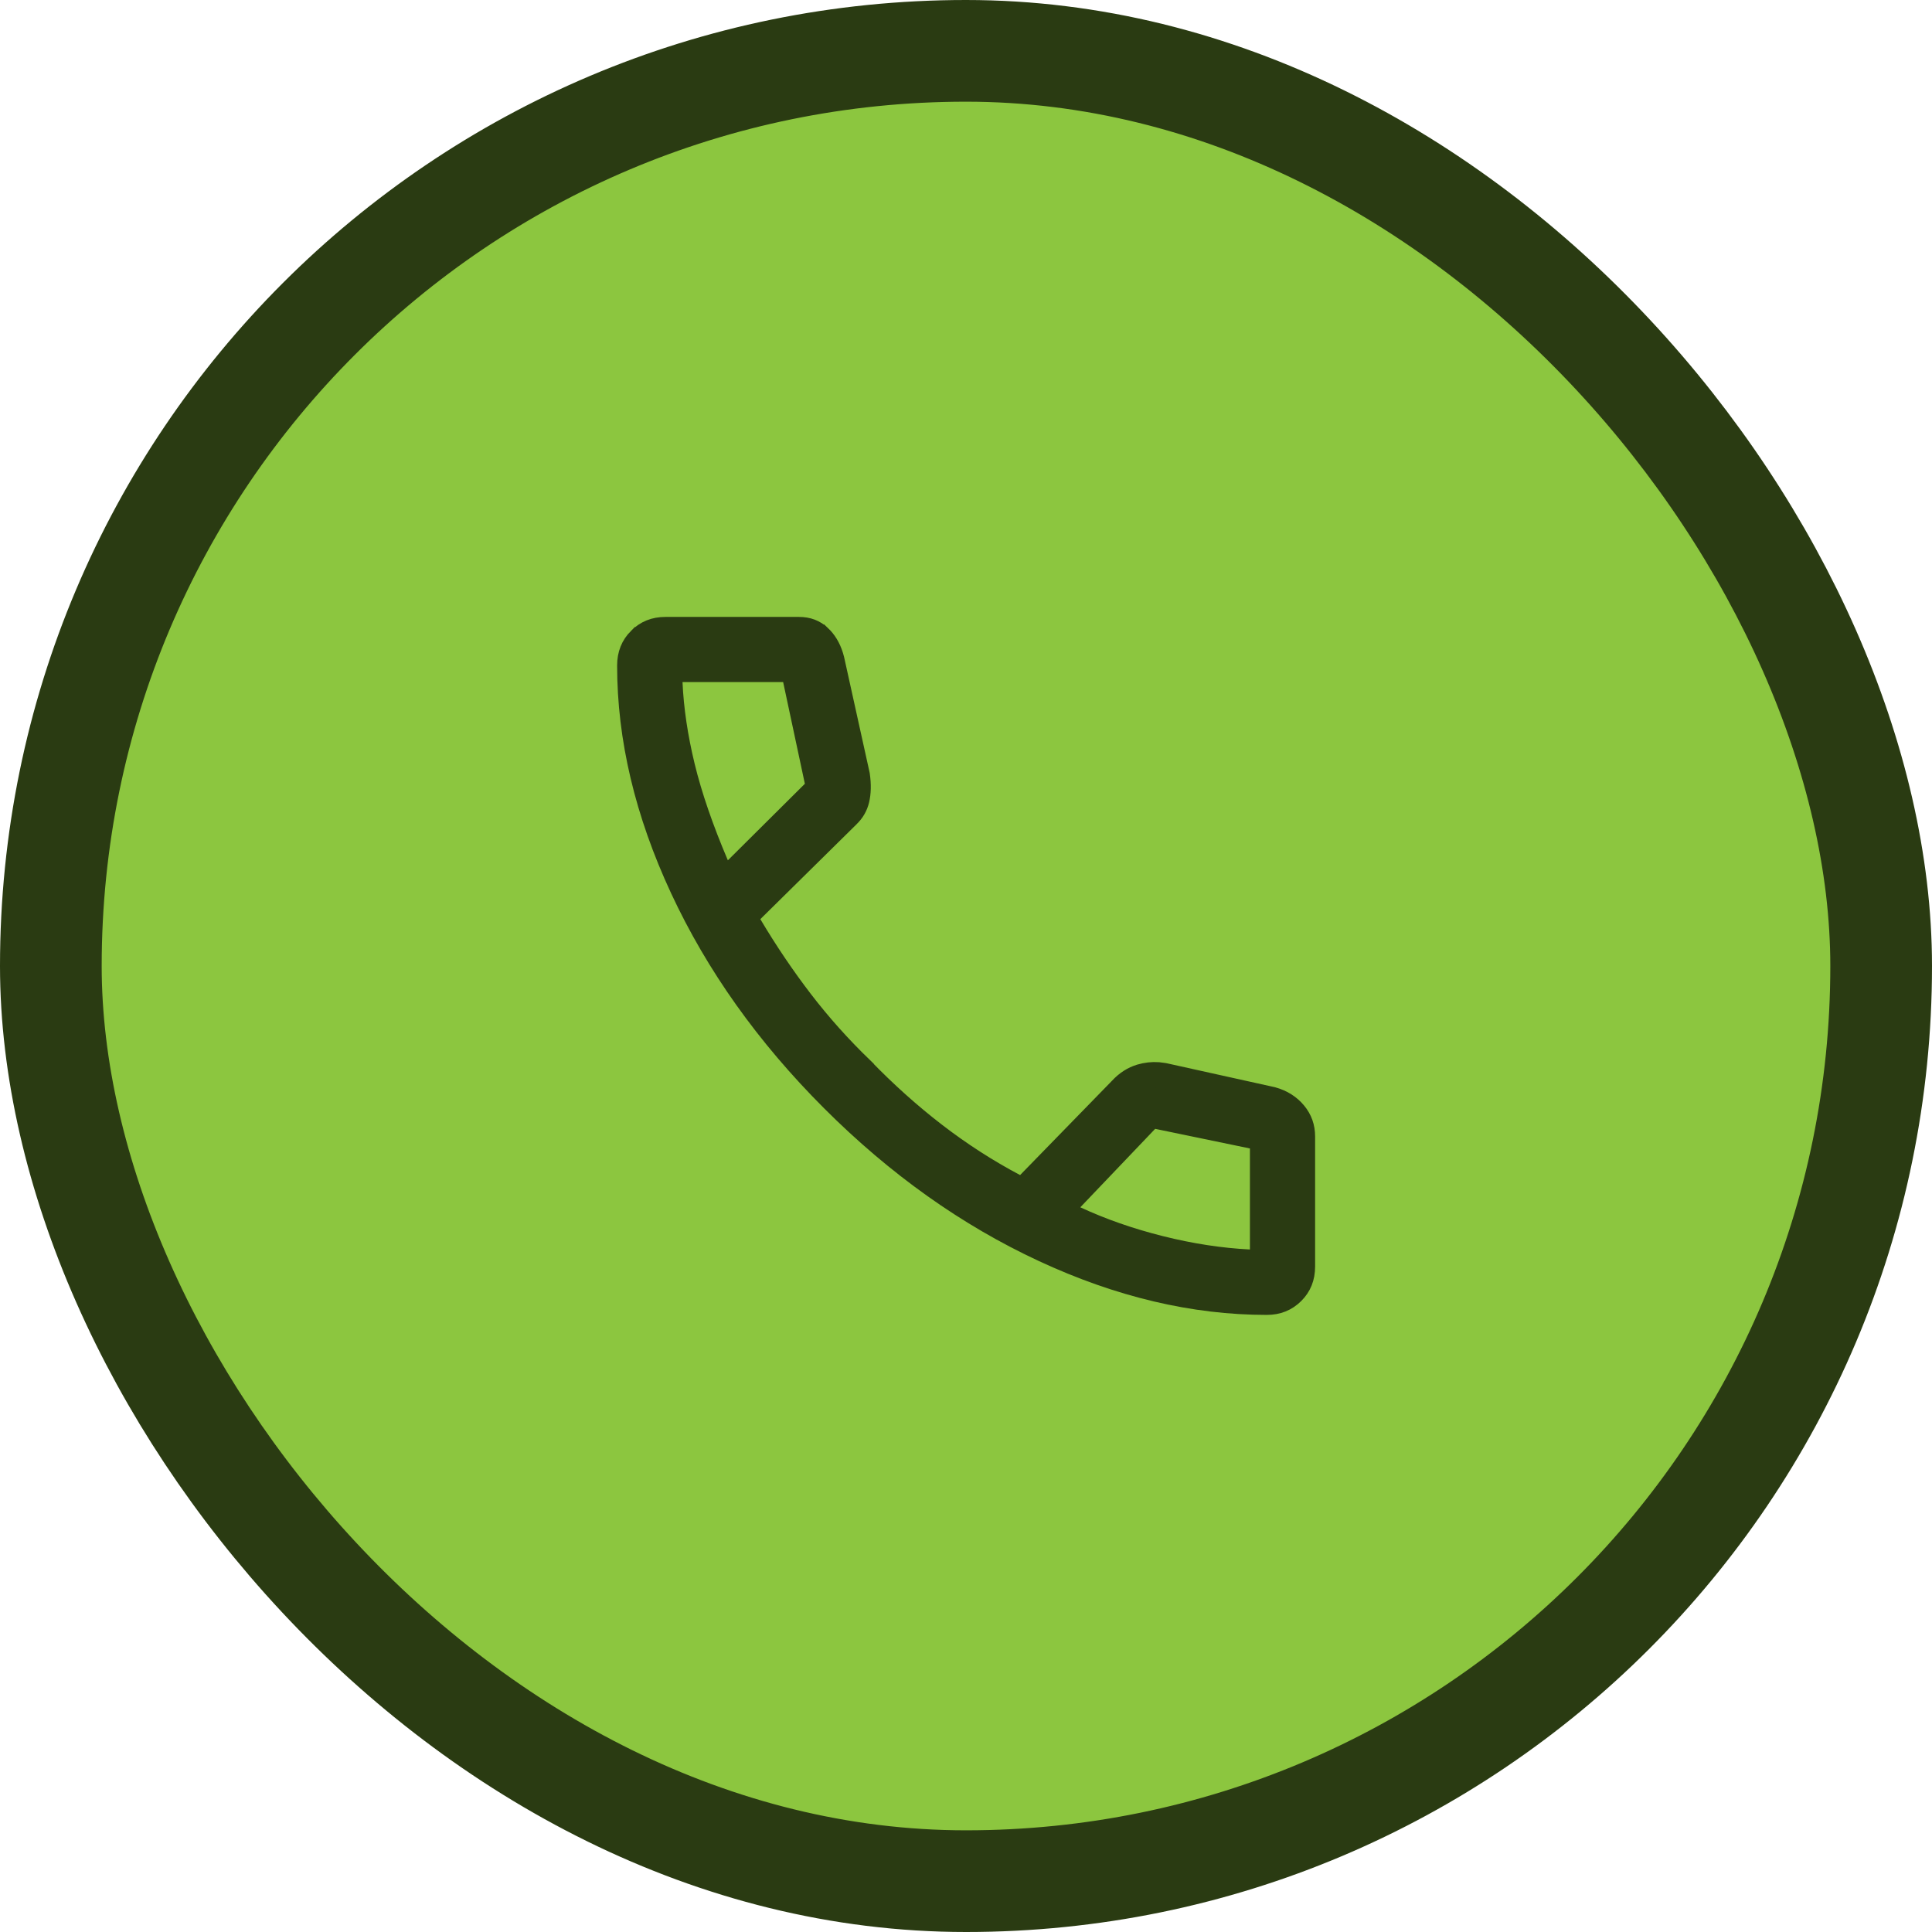
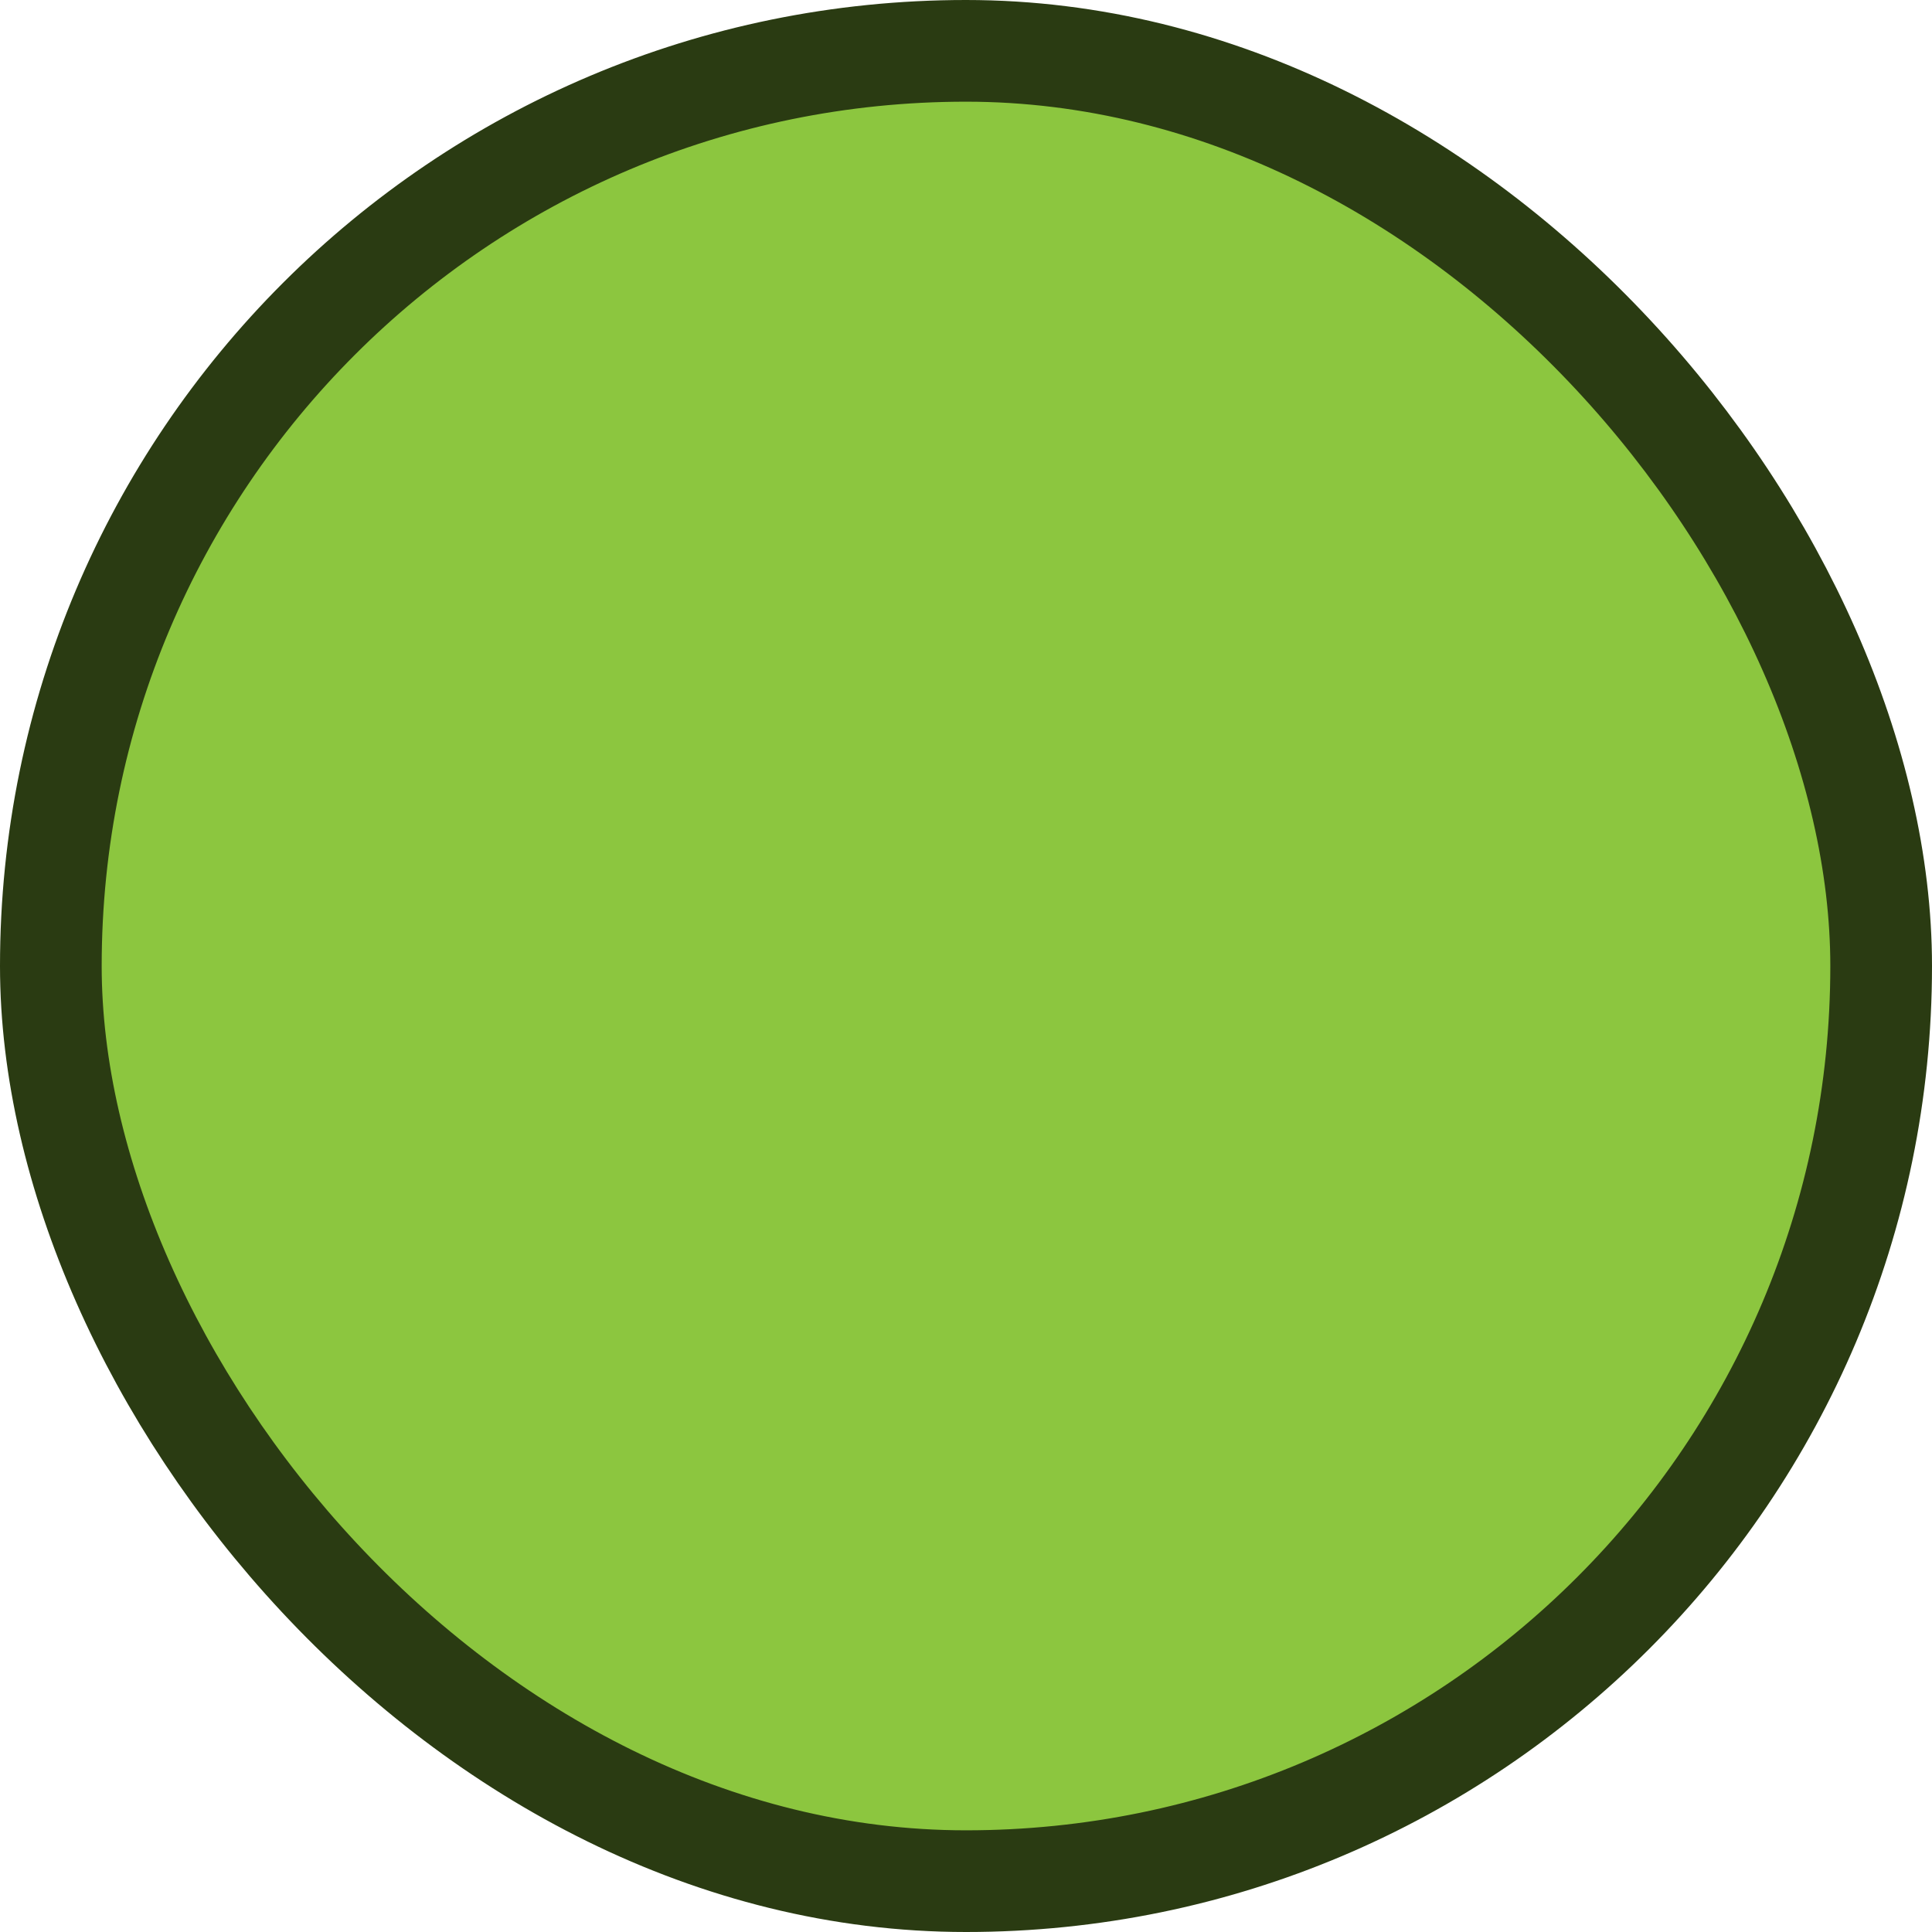
<svg xmlns="http://www.w3.org/2000/svg" width="76" height="76" viewBox="0 0 76 76" fill="none">
  <rect x="2" y="2" width="72" height="72" rx="36" fill="#8CC63F" />
  <rect x="2" y="2" width="72" height="72" rx="36" stroke="#2A3B12" stroke-width="4" />
-   <path d="M26.178 24.768H31.428C31.763 24.768 32.016 24.87 32.223 25.065H32.224C32.422 25.252 32.577 25.498 32.678 25.819L32.718 25.962L33.72 30.498C33.774 30.874 33.763 31.187 33.702 31.446C33.644 31.69 33.526 31.894 33.342 32.069L33.336 32.076L29.559 35.801L29.28 36.076L29.48 36.413C30.115 37.481 30.791 38.48 31.504 39.41C32.218 40.34 33.009 41.224 33.878 42.063V42.065C34.796 43.013 35.754 43.873 36.754 44.643C37.756 45.414 38.803 46.089 39.894 46.666L40.225 46.842L40.486 46.573L44.093 42.872L44.103 42.861C44.34 42.604 44.599 42.442 44.88 42.358C45.106 42.292 45.33 42.267 45.556 42.283L45.784 42.313L50.033 43.254C50.41 43.359 50.697 43.545 50.915 43.808C51.128 44.065 51.233 44.358 51.233 44.706V49.822C51.233 50.24 51.098 50.563 50.833 50.826C50.564 51.092 50.241 51.225 49.831 51.225C46.977 51.225 44.06 50.539 41.078 49.153C38.096 47.768 35.327 45.8 32.768 43.241C30.21 40.683 28.24 37.911 26.852 34.927C25.463 31.942 24.776 29.027 24.776 26.18C24.776 25.762 24.911 25.436 25.176 25.169H25.177C25.442 24.902 25.765 24.768 26.178 24.768ZM26.349 26.854C26.395 27.904 26.56 29.01 26.841 30.169C27.125 31.334 27.57 32.625 28.172 34.039L28.462 34.718L28.985 34.197L32.014 31.186L32.206 30.993L32.15 30.727L31.296 26.727L31.212 26.331H26.327L26.349 26.854ZM49.669 44.77L49.271 44.688L45.542 43.916L45.271 43.86L45.08 44.06L42.135 47.147L41.654 47.651L42.286 47.945C43.312 48.423 44.427 48.811 45.627 49.112C46.829 49.413 48.002 49.594 49.144 49.651L49.669 49.678V44.77Z" fill="#2A3B12" stroke="#2A3B12" />
</svg>